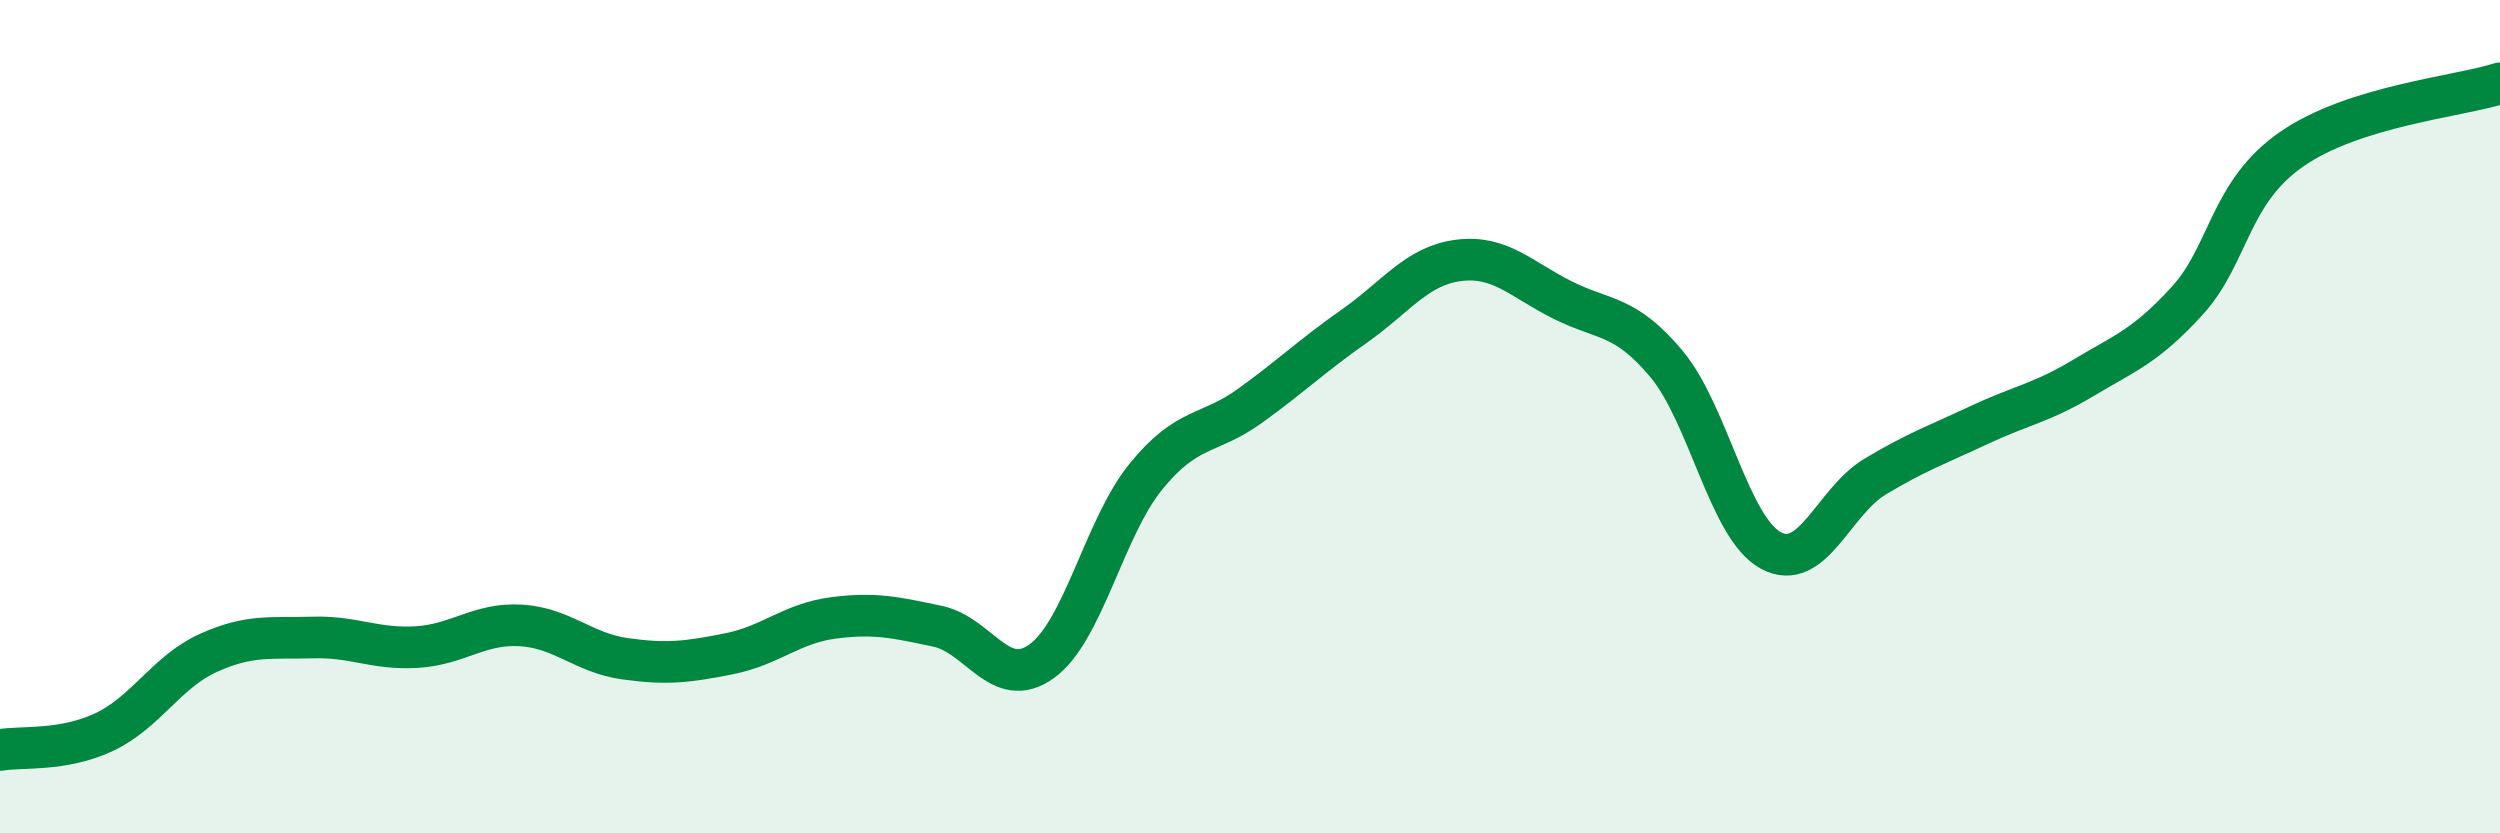
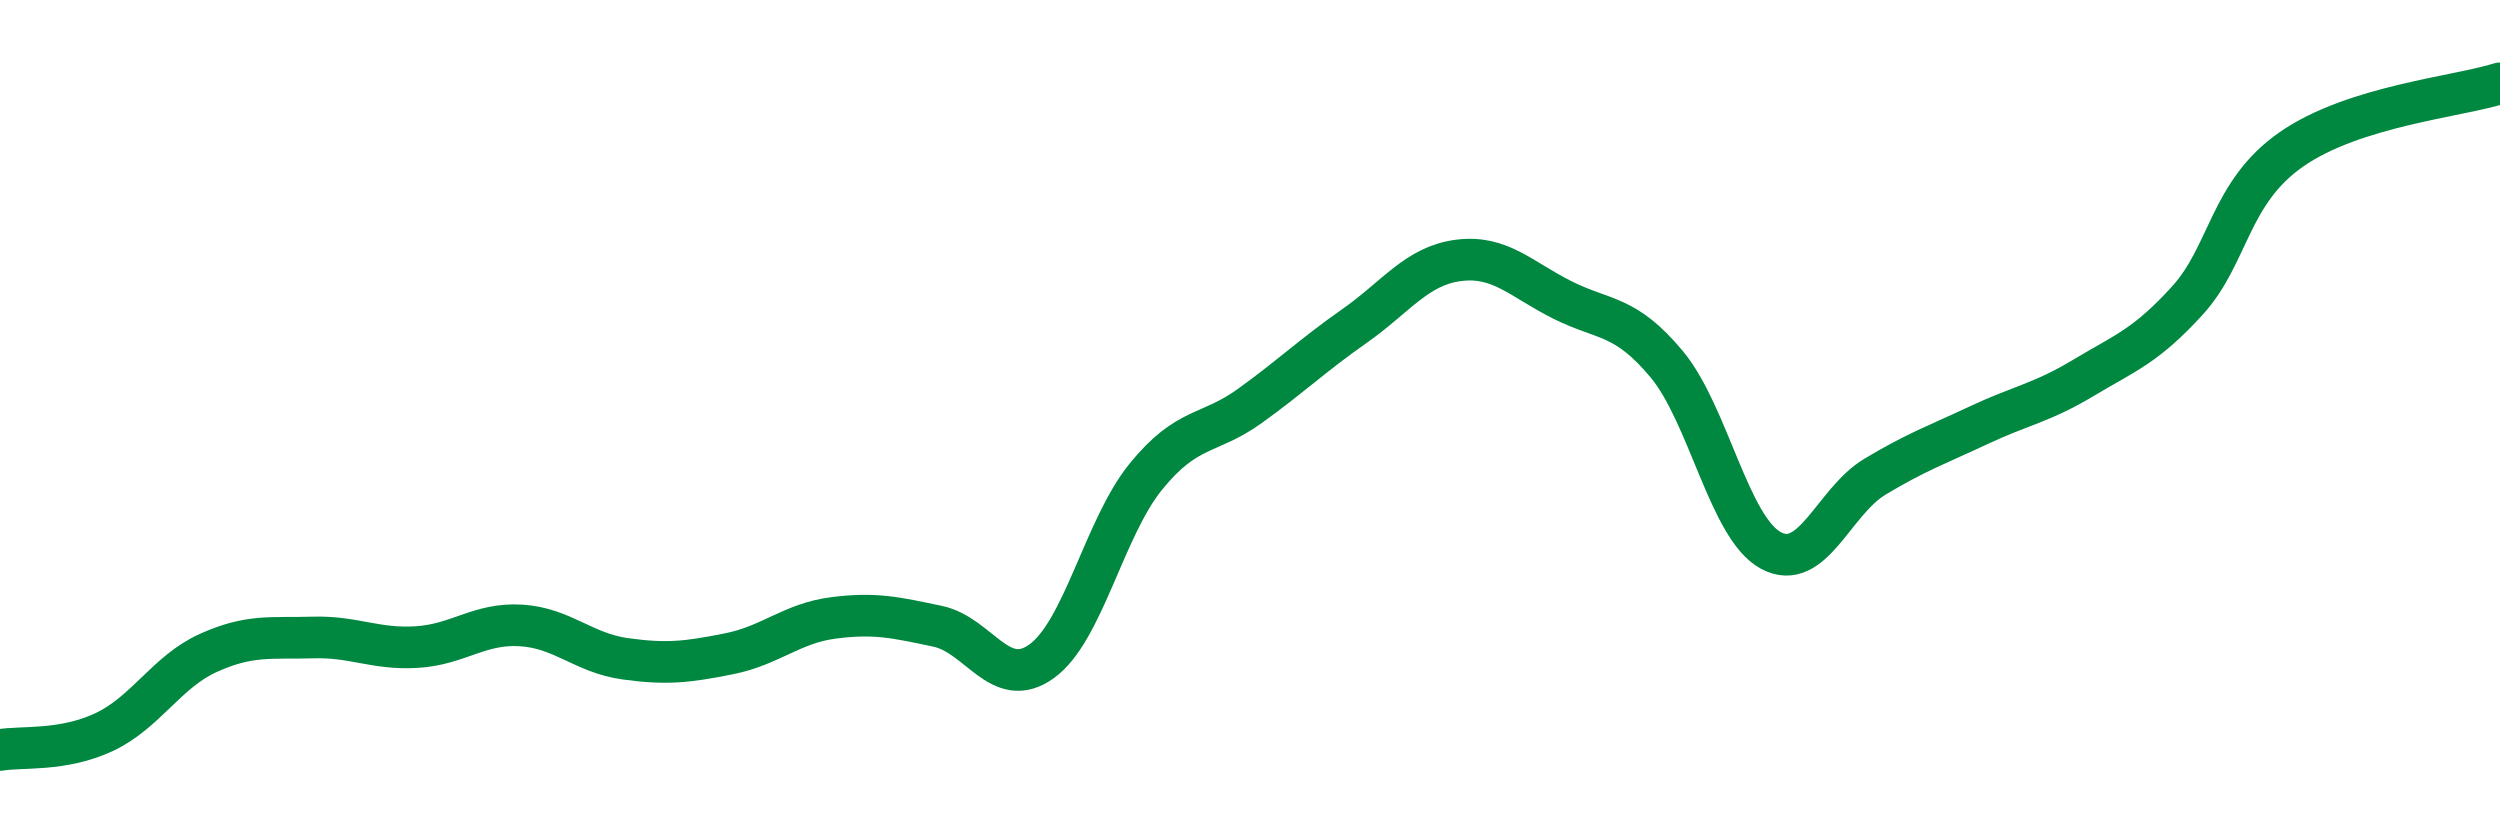
<svg xmlns="http://www.w3.org/2000/svg" width="60" height="20" viewBox="0 0 60 20">
-   <path d="M 0,18 C 0.5,17.91 1.5,18.04 2.5,17.57 C 3.5,17.1 4,16.12 5,15.67 C 6,15.22 6.5,15.33 7.5,15.3 C 8.5,15.27 9,15.59 10,15.53 C 11,15.47 11.5,14.95 12.5,15.01 C 13.5,15.07 14,15.67 15,15.81 C 16,15.95 16.5,15.89 17.5,15.69 C 18.5,15.49 19,14.96 20,14.83 C 21,14.7 21.5,14.82 22.5,15.03 C 23.5,15.24 24,16.59 25,15.87 C 26,15.15 26.5,12.67 27.5,11.44 C 28.5,10.21 29,10.46 30,9.74 C 31,9.02 31.5,8.53 32.5,7.83 C 33.5,7.13 34,6.38 35,6.25 C 36,6.12 36.5,6.7 37.5,7.2 C 38.5,7.7 39,7.54 40,8.74 C 41,9.94 41.5,12.67 42.5,13.21 C 43.5,13.75 44,12.04 45,11.44 C 46,10.84 46.5,10.67 47.5,10.2 C 48.5,9.73 49,9.67 50,9.07 C 51,8.47 51.5,8.31 52.5,7.21 C 53.5,6.11 53.5,4.62 55,3.58 C 56.5,2.54 59,2.32 60,2L60 20L0 20Z" fill="#008740" opacity="0.1" stroke-linecap="round" stroke-linejoin="round" />
  <path d="M 0,18 C 0.5,17.91 1.5,18.04 2.5,17.57 C 3.5,17.1 4,16.12 5,15.67 C 6,15.22 6.5,15.33 7.5,15.3 C 8.5,15.27 9,15.59 10,15.53 C 11,15.47 11.5,14.95 12.5,15.01 C 13.5,15.07 14,15.67 15,15.81 C 16,15.95 16.5,15.89 17.5,15.69 C 18.5,15.49 19,14.96 20,14.83 C 21,14.7 21.5,14.82 22.5,15.03 C 23.5,15.24 24,16.59 25,15.87 C 26,15.15 26.5,12.67 27.5,11.44 C 28.5,10.21 29,10.46 30,9.74 C 31,9.02 31.5,8.53 32.5,7.83 C 33.5,7.13 34,6.38 35,6.25 C 36,6.12 36.5,6.7 37.5,7.2 C 38.5,7.7 39,7.54 40,8.74 C 41,9.94 41.5,12.67 42.5,13.21 C 43.5,13.75 44,12.04 45,11.44 C 46,10.84 46.5,10.67 47.5,10.2 C 48.5,9.73 49,9.67 50,9.07 C 51,8.47 51.5,8.31 52.5,7.21 C 53.5,6.11 53.5,4.62 55,3.58 C 56.5,2.54 59,2.32 60,2" stroke="#008740" stroke-width="1" fill="none" stroke-linecap="round" stroke-linejoin="round" />
</svg>